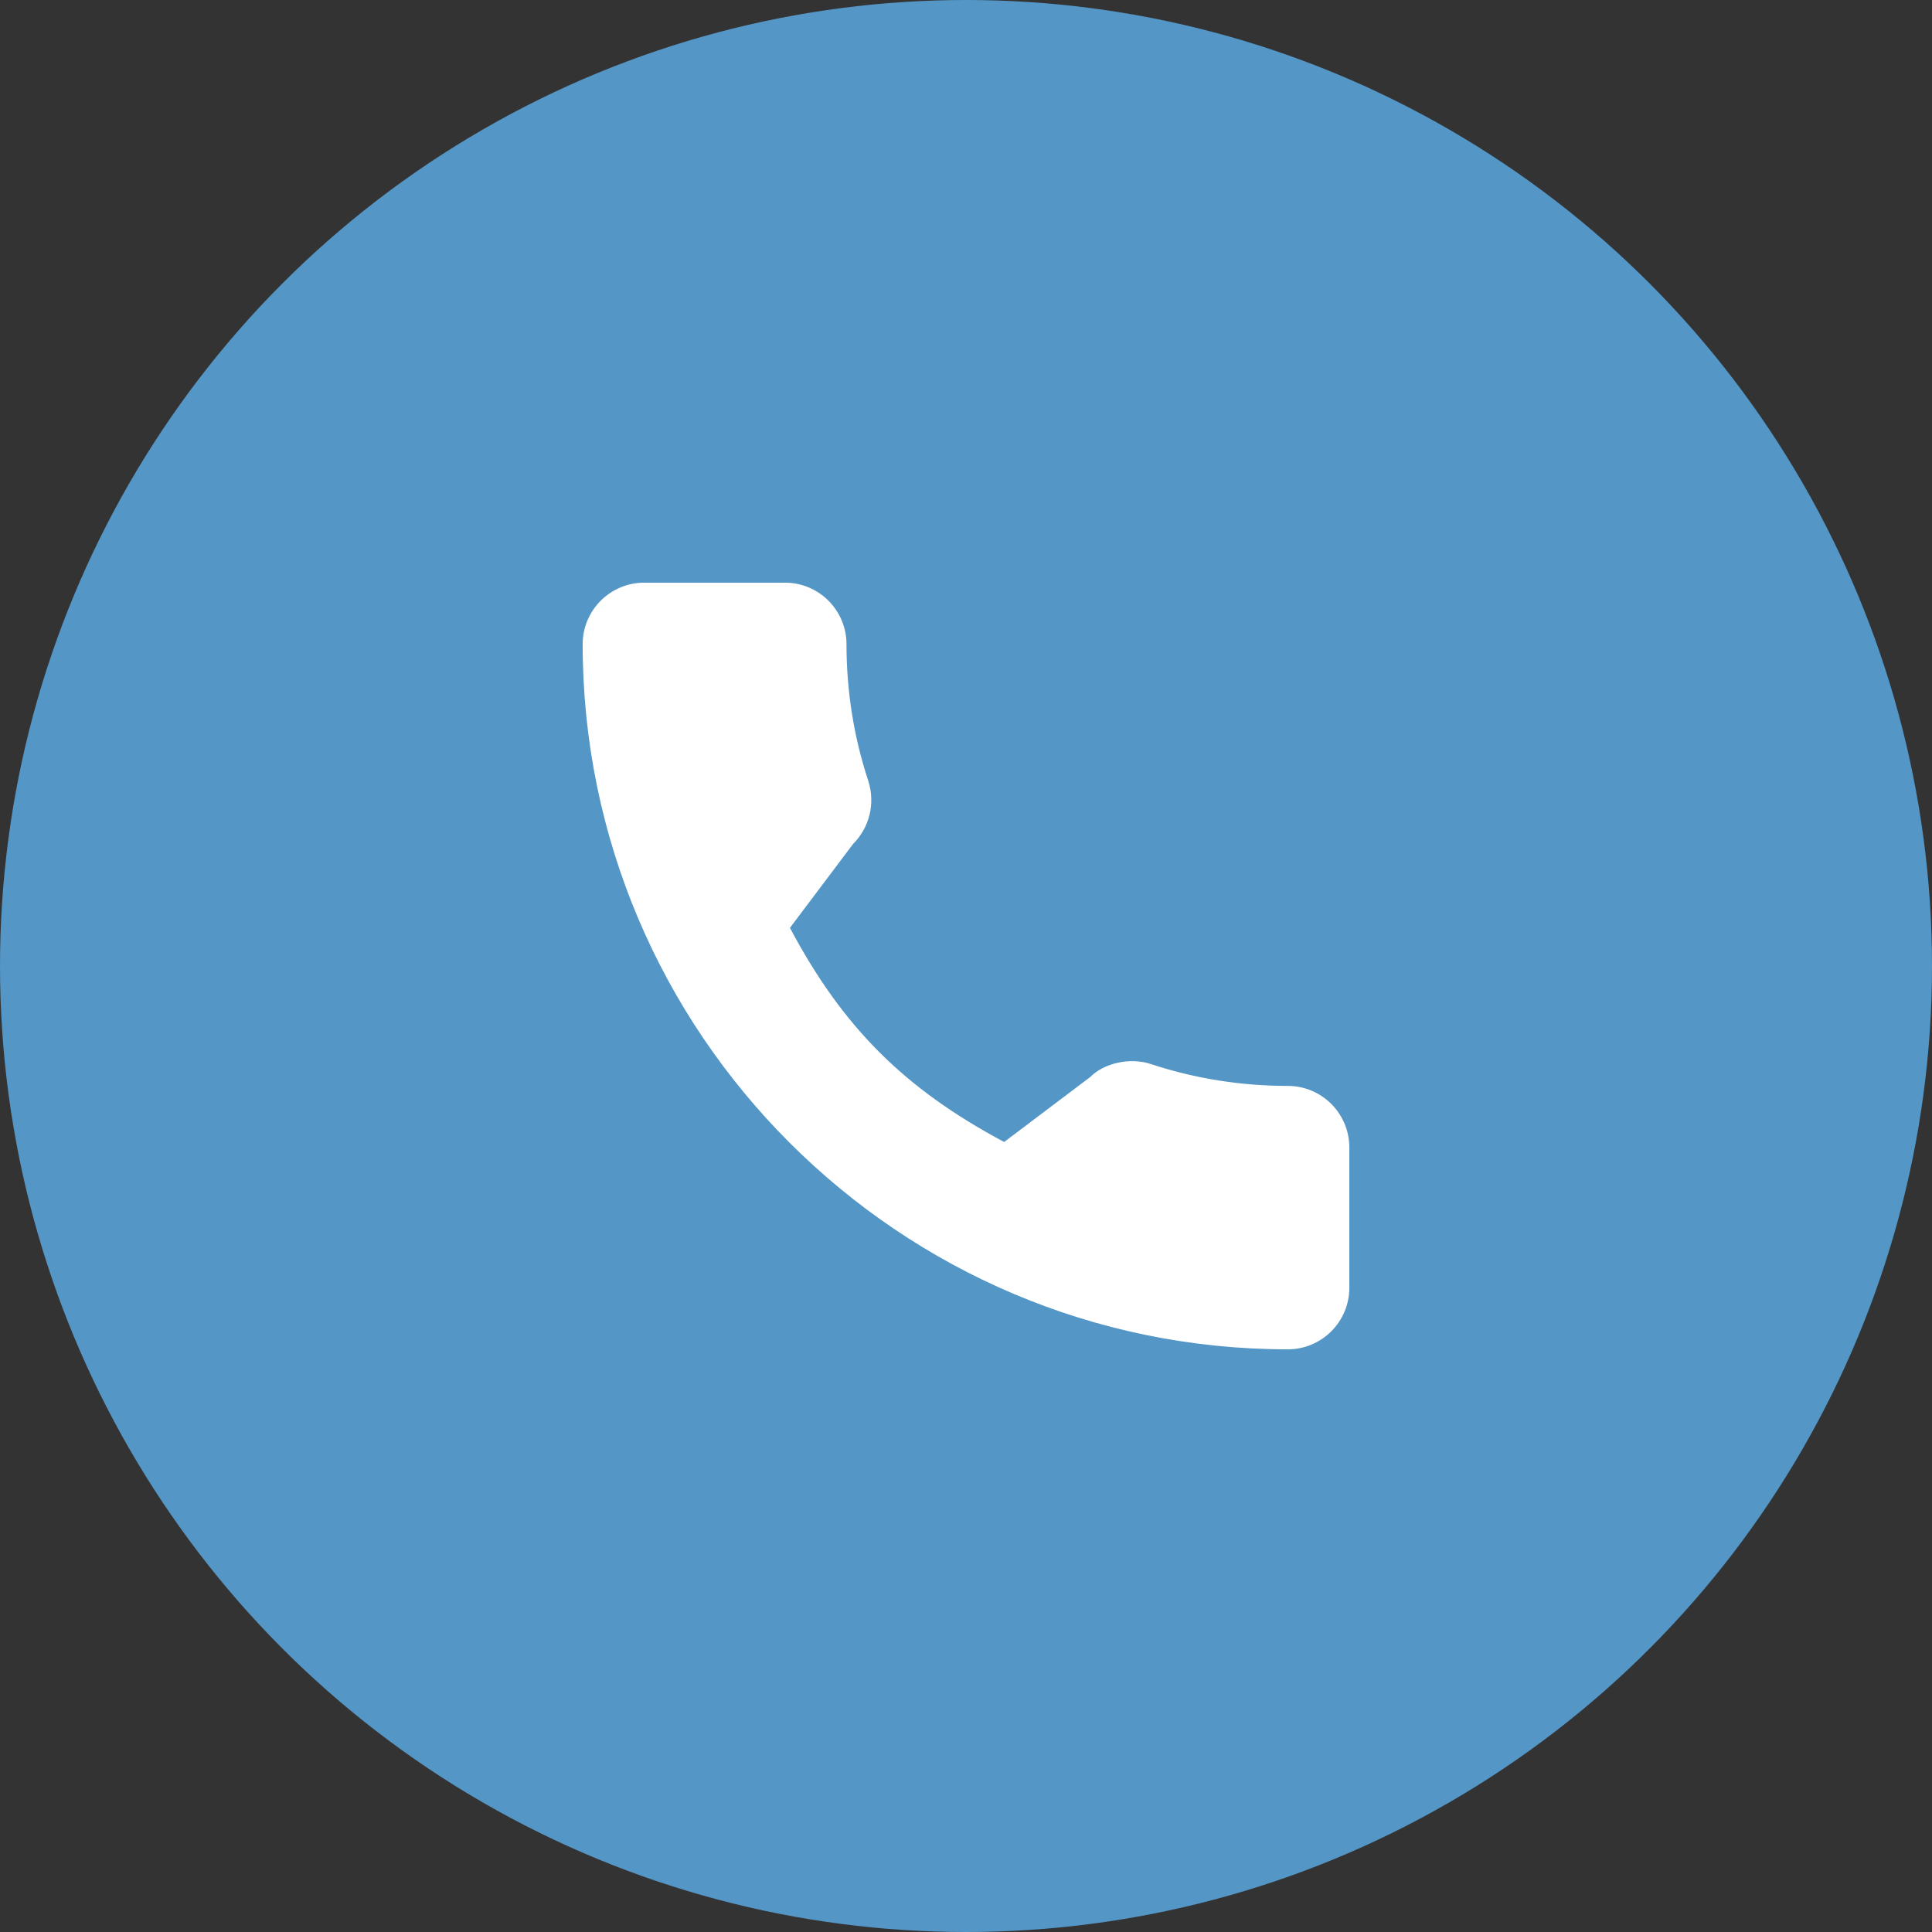
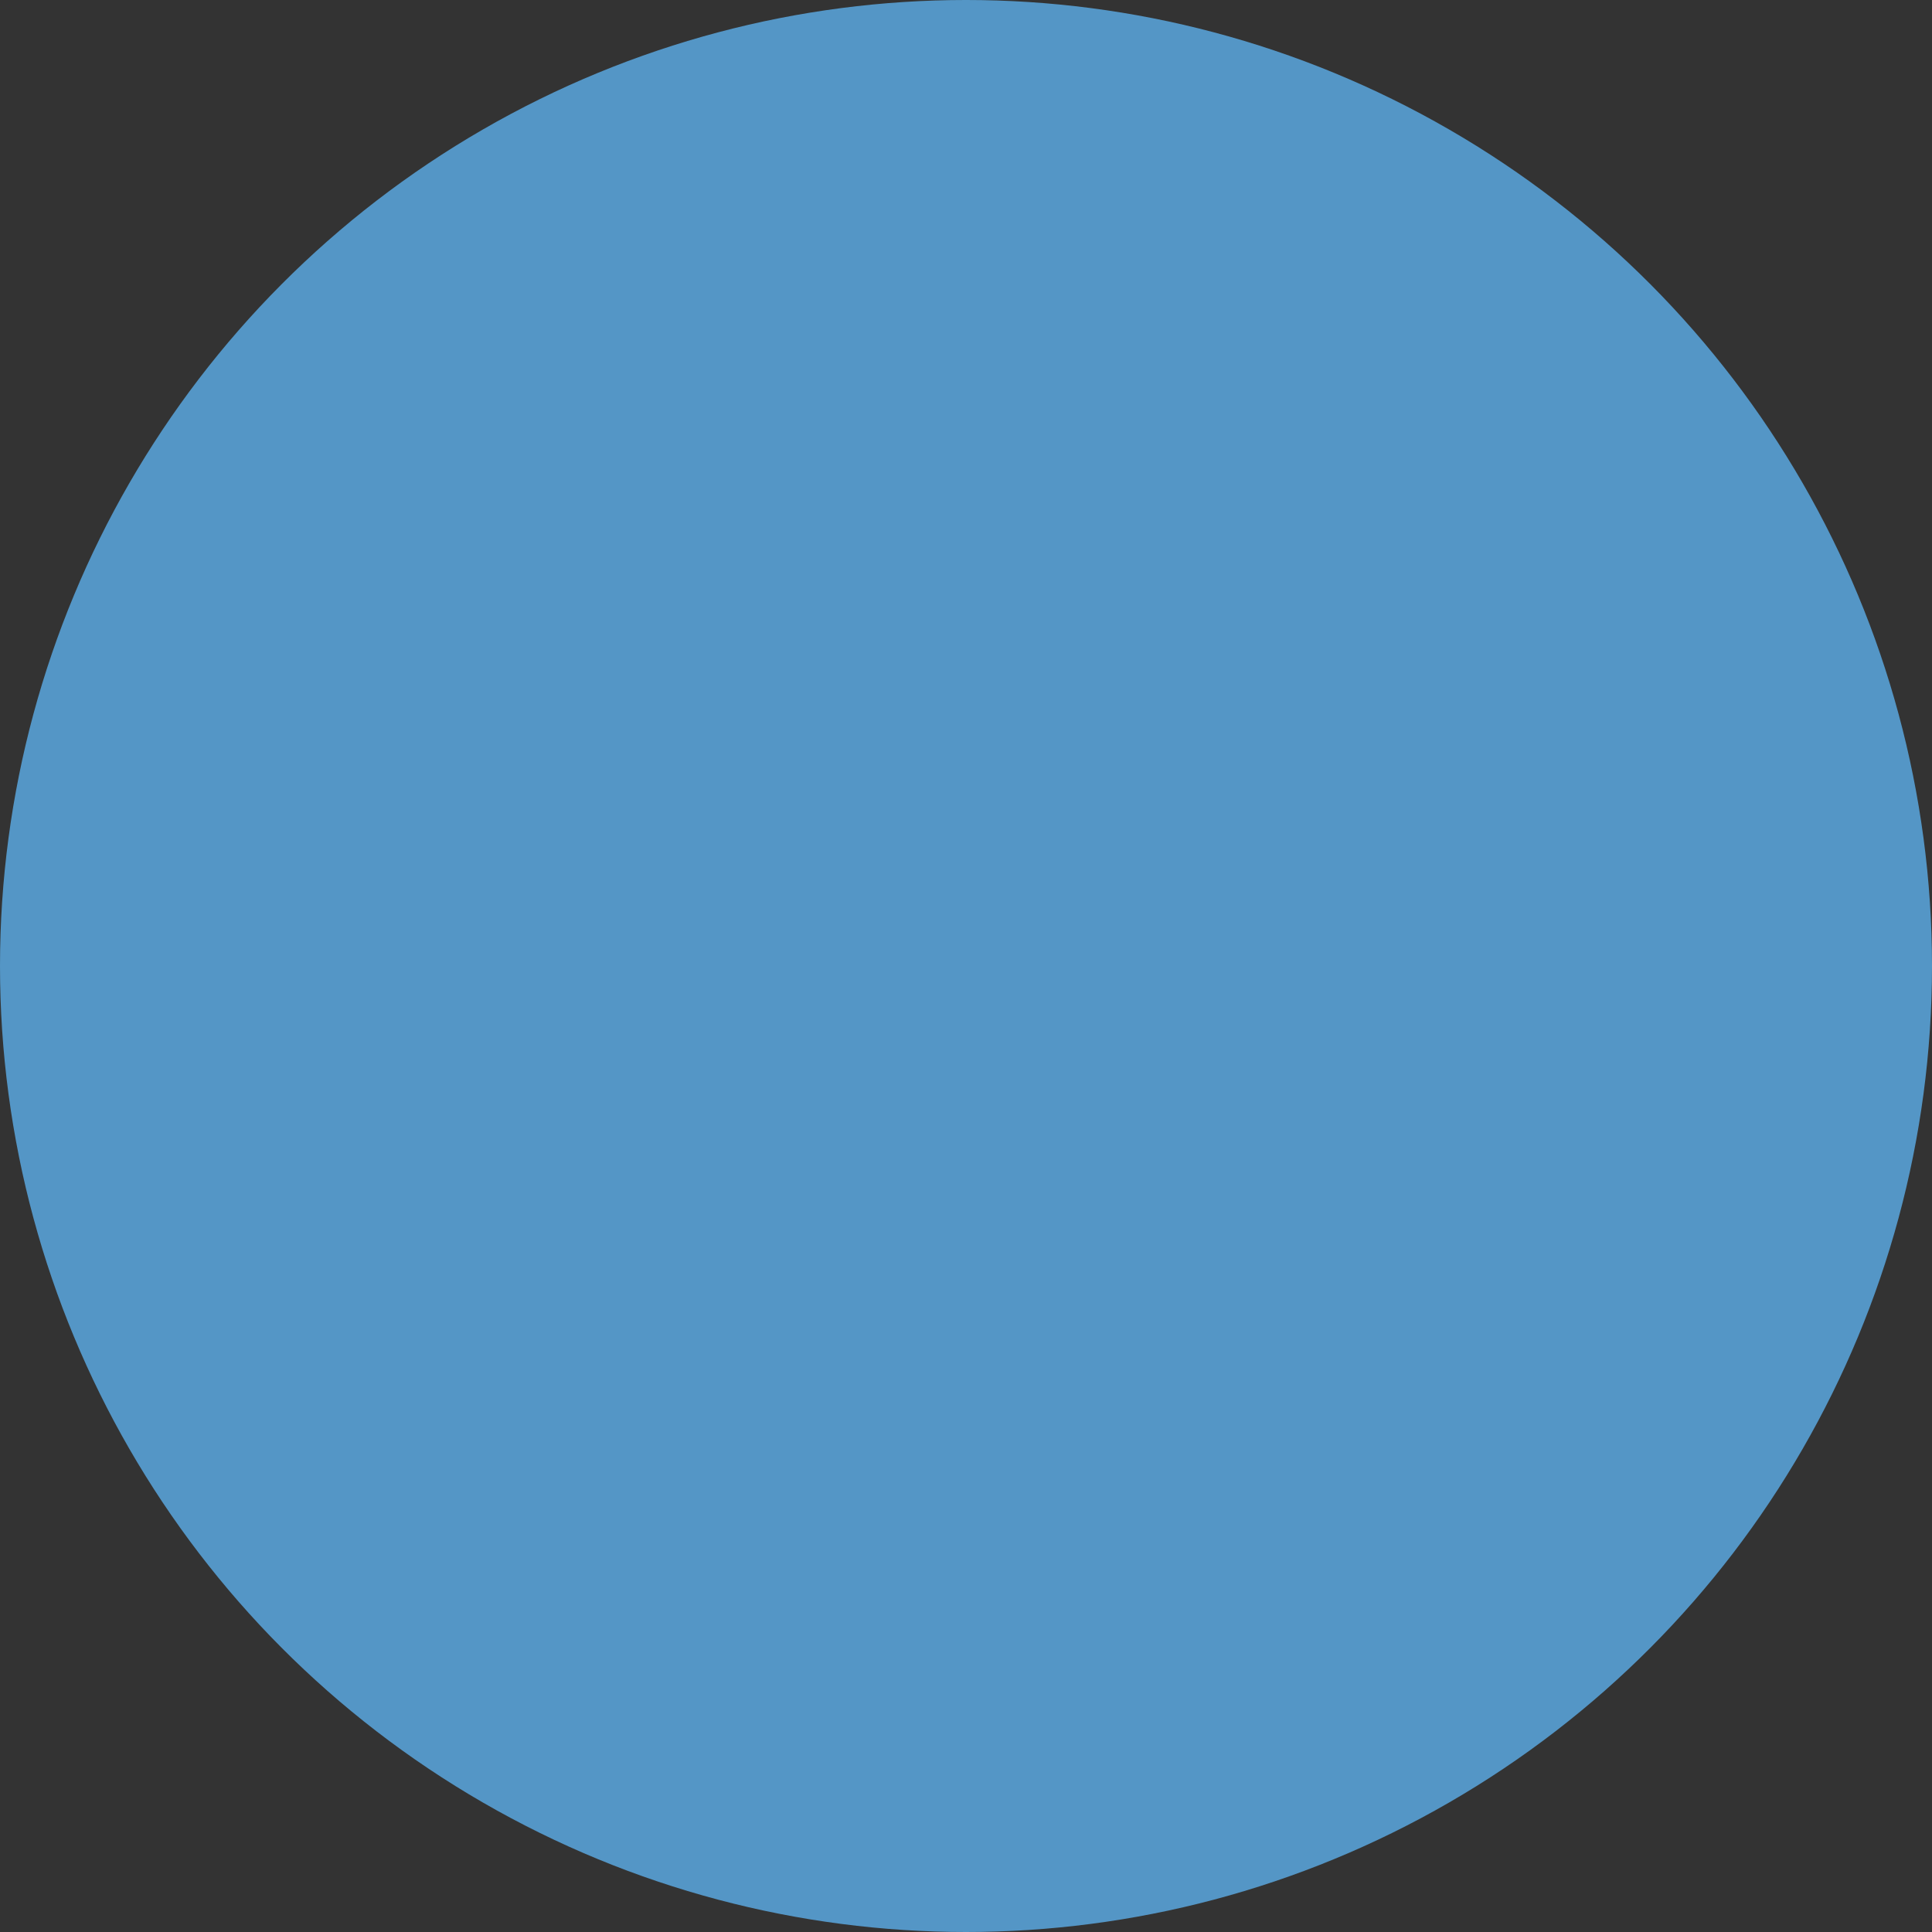
<svg xmlns="http://www.w3.org/2000/svg" width="63" height="63" viewBox="0 0 63 63" fill="none">
  <rect x="0" y="0" width="63" height="63" fill="#333333" stroke="none" />
  <circle cx="31.5" cy="31.5" r="31.5" fill="#5496C6" />
  <g clip-path="url(#clip0_71_1629)">
-     <path d="M41.994 35.41C40.463 35.41 38.961 35.17 37.536 34.7C36.839 34.462 35.981 34.68 35.555 35.117L32.744 37.239C29.484 35.499 27.476 33.492 25.759 30.256L27.819 27.519C28.354 26.984 28.546 26.204 28.316 25.471C27.843 24.04 27.603 22.537 27.603 21.006C27.603 19.9 26.703 19 25.597 19H21.006C19.9 19 19 19.9 19 21.006C19 33.685 29.315 44 41.994 44C43.1 44 44 43.1 44 41.994V37.416C44 36.31 43.1 35.41 41.994 35.41Z" fill="white" />
+     <path d="M41.994 35.41C40.463 35.41 38.961 35.17 37.536 34.7C36.839 34.462 35.981 34.68 35.555 35.117L32.744 37.239L27.819 27.519C28.354 26.984 28.546 26.204 28.316 25.471C27.843 24.04 27.603 22.537 27.603 21.006C27.603 19.9 26.703 19 25.597 19H21.006C19.9 19 19 19.9 19 21.006C19 33.685 29.315 44 41.994 44C43.1 44 44 43.1 44 41.994V37.416C44 36.31 43.1 35.41 41.994 35.41Z" fill="white" />
  </g>
  <defs>
    <clipPath id="clip0_71_1629">
-       <rect width="25" height="25" fill="white" transform="translate(19 19)" />
-     </clipPath>
+       </clipPath>
  </defs>
</svg>